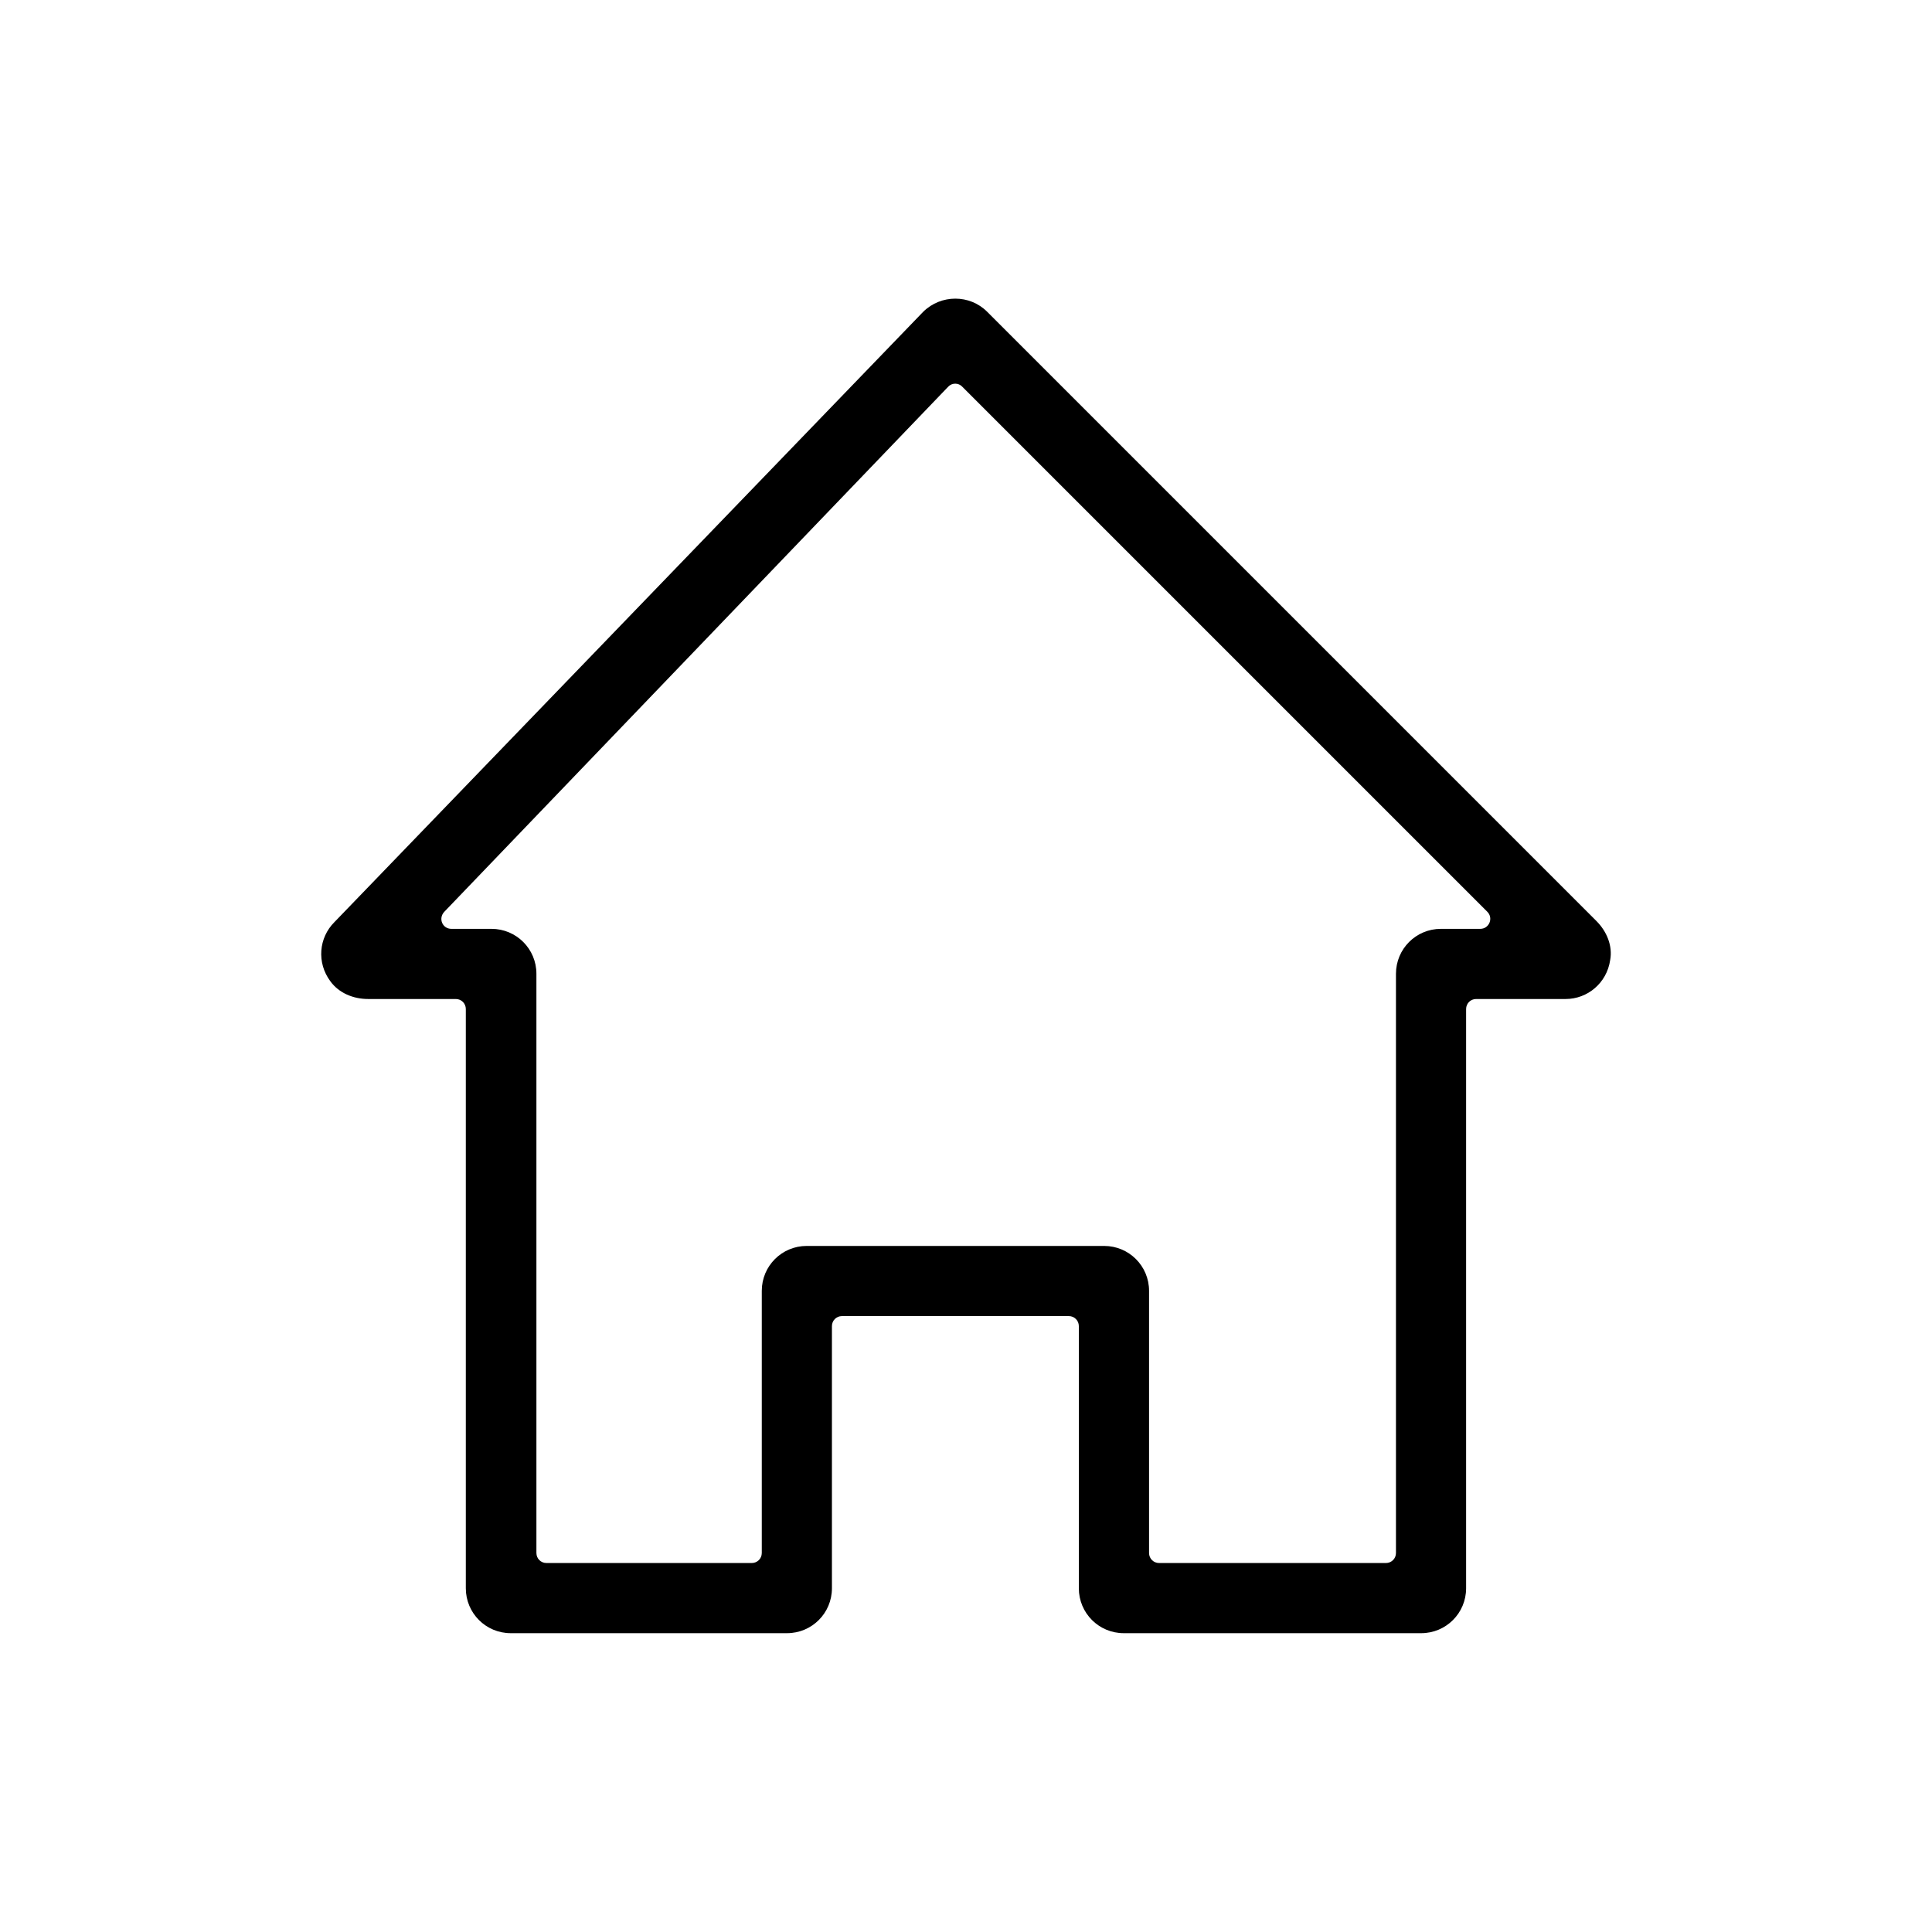
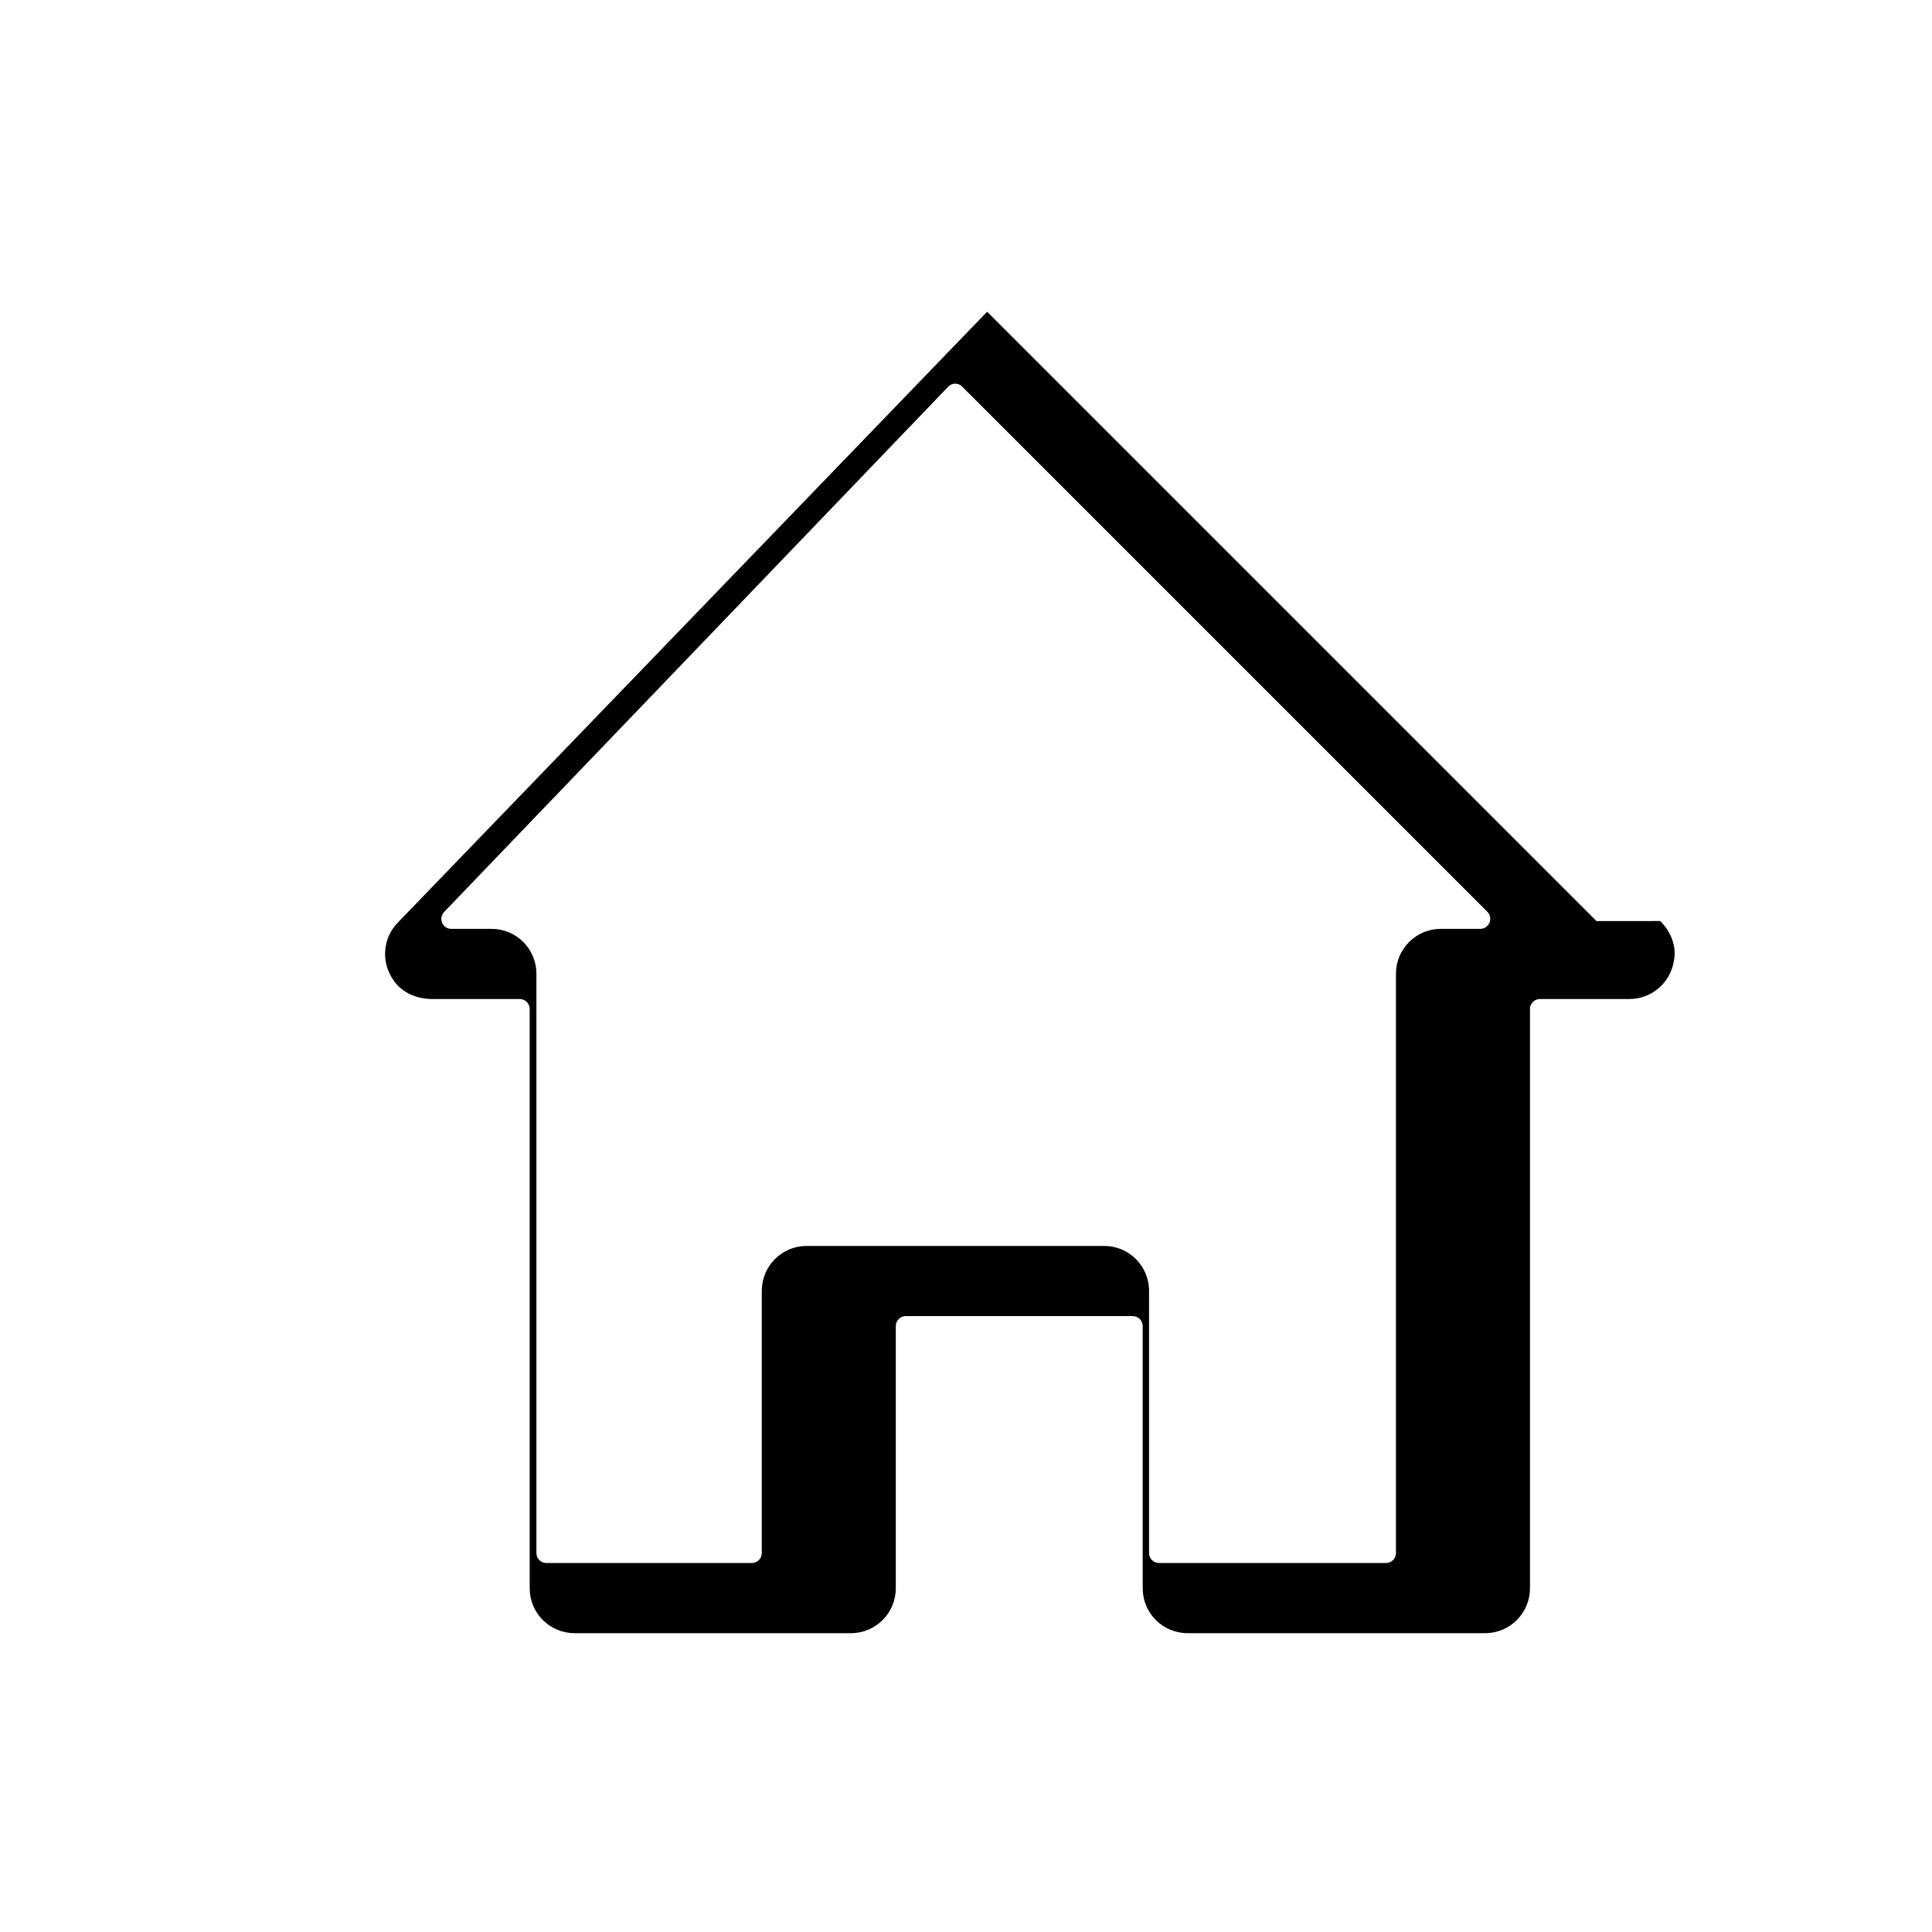
<svg xmlns="http://www.w3.org/2000/svg" fill="#000000" width="800px" height="800px" version="1.1" viewBox="144 144 512 512">
-   <path d="m567.08 388.09-161.48-161.48c-4.625-4.625-12.203-4.625-16.926 0l-156.06 161.77c-4.133 4.133-4.723 10.727-1.082 15.645 2.262 3.148 6.102 4.723 10.035 4.723h23.223c1.477 0 2.656 1.18 2.656 2.656v153.5c0 6.594 5.312 11.906 11.906 11.906h73.211c6.594 0 11.906-5.312 11.906-11.906v-69.469c0-1.477 1.18-2.656 2.656-2.656h60.121c1.477 0 2.656 1.18 2.656 2.656v69.469c0 6.594 5.312 11.906 11.906 11.906h78.82c6.594 0 11.906-5.312 11.906-11.906v-153.5c0-1.477 1.18-2.656 2.656-2.656h23.715c5.805 0 10.922-4.231 11.809-10.332 0.688-3.738-0.887-7.574-3.641-10.328zm-41.23 2.066c-6.594 0-11.906 5.312-11.906 11.906v153.5c0 1.477-1.18 2.656-2.656 2.656h-60.121c-1.477 0-2.656-1.18-2.656-2.656v-69.469c0-6.594-5.312-11.906-11.906-11.906h-78.82c-6.594 0-11.906 5.312-11.906 11.906v69.469c0 1.477-1.18 2.656-2.656 2.656h-54.414c-1.477 0-2.656-1.18-2.656-2.656v-153.5c0-6.594-5.312-11.906-11.906-11.906h-10.629c-2.363 0-3.543-2.754-1.871-4.527l133.53-139.14c0.984-1.082 2.754-1.082 3.738 0l139.14 139.14c1.672 1.672 0.492 4.527-1.871 4.527z" />
+   <path d="m567.08 388.09-161.48-161.48l-156.06 161.77c-4.133 4.133-4.723 10.727-1.082 15.645 2.262 3.148 6.102 4.723 10.035 4.723h23.223c1.477 0 2.656 1.18 2.656 2.656v153.5c0 6.594 5.312 11.906 11.906 11.906h73.211c6.594 0 11.906-5.312 11.906-11.906v-69.469c0-1.477 1.18-2.656 2.656-2.656h60.121c1.477 0 2.656 1.18 2.656 2.656v69.469c0 6.594 5.312 11.906 11.906 11.906h78.82c6.594 0 11.906-5.312 11.906-11.906v-153.5c0-1.477 1.18-2.656 2.656-2.656h23.715c5.805 0 10.922-4.231 11.809-10.332 0.688-3.738-0.887-7.574-3.641-10.328zm-41.23 2.066c-6.594 0-11.906 5.312-11.906 11.906v153.5c0 1.477-1.18 2.656-2.656 2.656h-60.121c-1.477 0-2.656-1.18-2.656-2.656v-69.469c0-6.594-5.312-11.906-11.906-11.906h-78.82c-6.594 0-11.906 5.312-11.906 11.906v69.469c0 1.477-1.18 2.656-2.656 2.656h-54.414c-1.477 0-2.656-1.18-2.656-2.656v-153.5c0-6.594-5.312-11.906-11.906-11.906h-10.629c-2.363 0-3.543-2.754-1.871-4.527l133.53-139.14c0.984-1.082 2.754-1.082 3.738 0l139.14 139.14c1.672 1.672 0.492 4.527-1.871 4.527z" />
</svg>